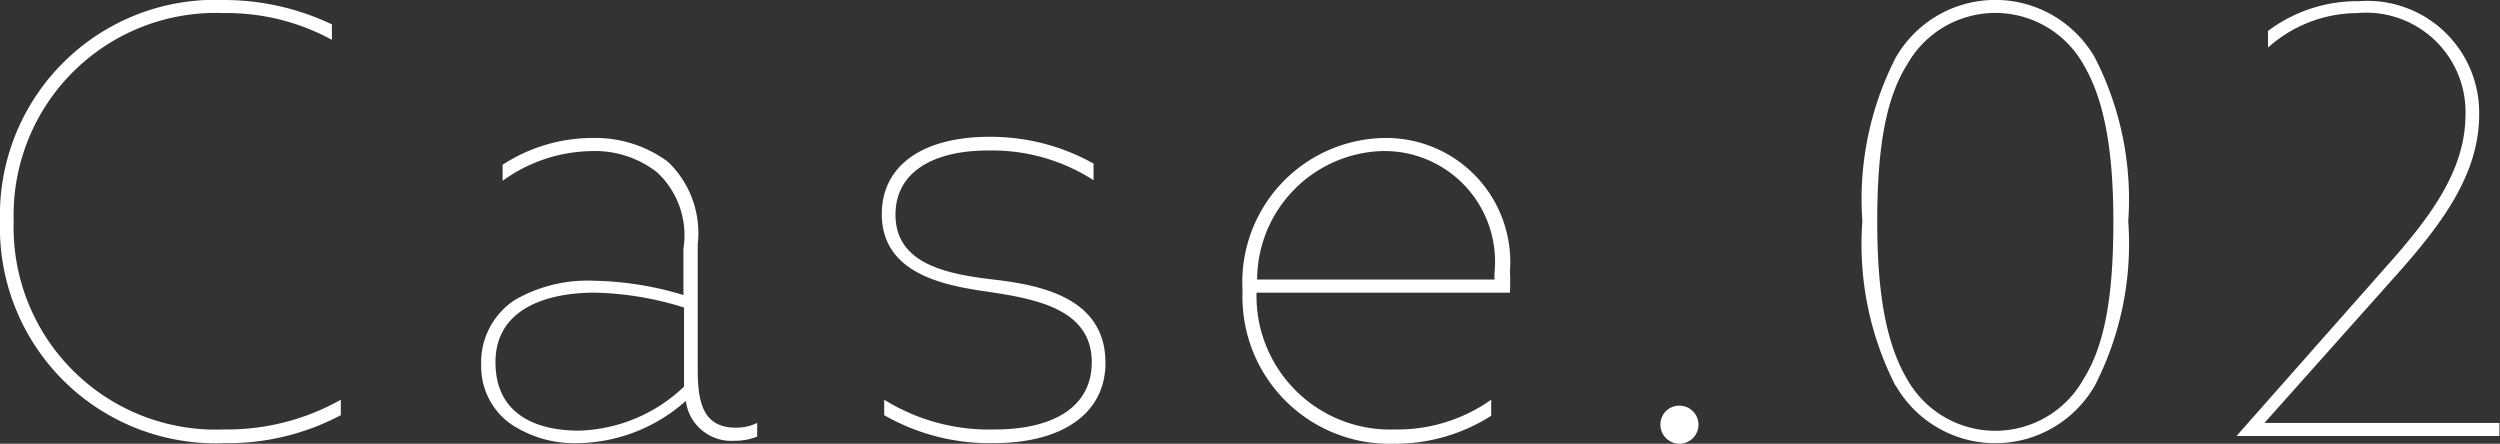
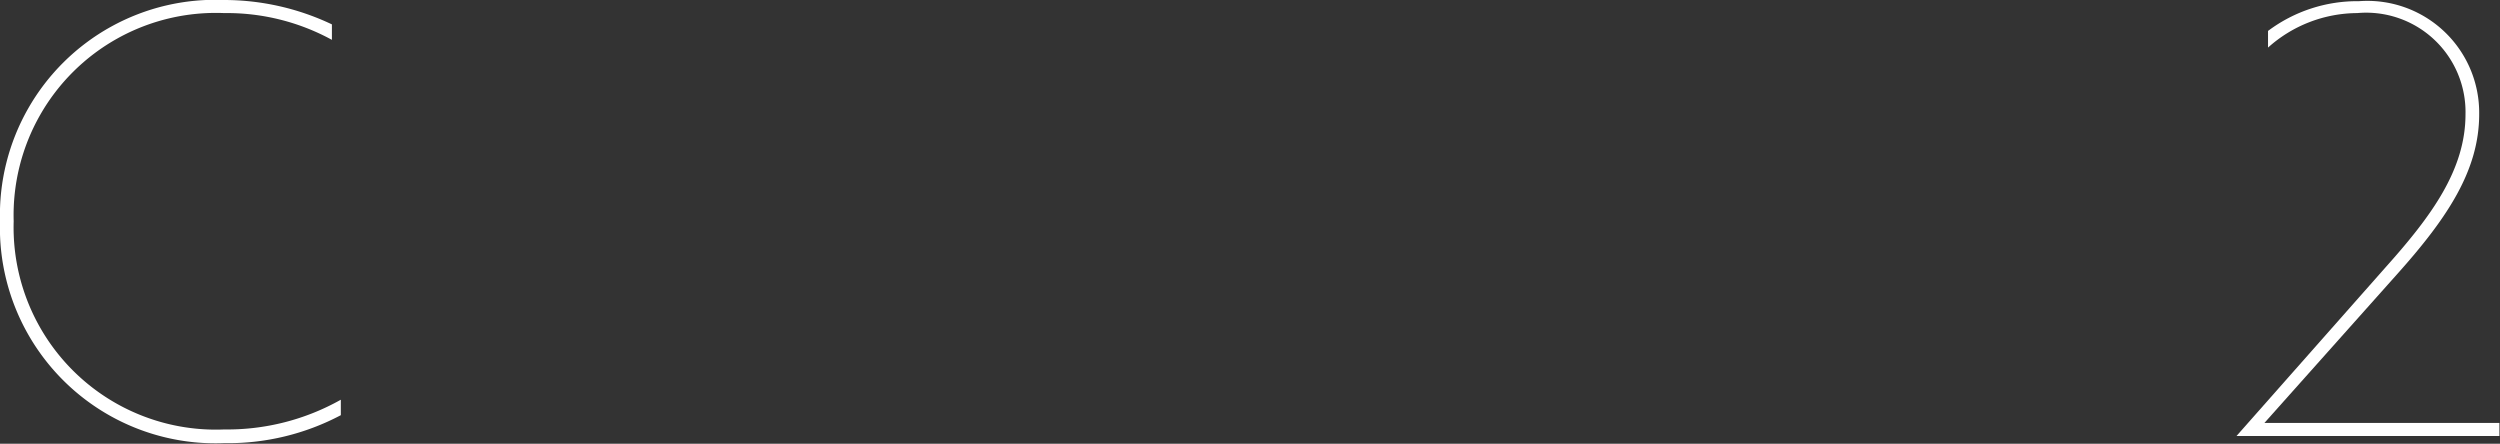
<svg xmlns="http://www.w3.org/2000/svg" viewBox="0 0 84.06 14.92">
  <rect x="0" y="0" width="84.06" height="14.92" fill="#333333" stroke="none" />
  <g fill="#fff" transform="translate(-1.1 -2.56)">
    <path d="m8.64 2.56a8.45 8.45 0 0 1 3.62.82v.52a7.36 7.36 0 0 0 -3.62-.9 6.8 6.8 0 0 0 -7.08 7 6.8 6.8 0 0 0 7.08 7 7.79 7.79 0 0 0 3.92-1v.52a8.11 8.11 0 0 1 -3.92.94 7.25 7.25 0 0 1 -7.54-7.46 7.24 7.24 0 0 1 7.54-7.44z" />
-     <path d="m18.28 16.82a2.37 2.37 0 0 1 -1-2 2.5 2.5 0 0 1 1.14-2.18 4.91 4.91 0 0 1 2.66-.64 11 11 0 0 1 3 .48v-1.56a2.89 2.89 0 0 0 -.88-2.56 3.38 3.38 0 0 0 -2.2-.72 5.21 5.21 0 0 0 -3 1v-.54a5.53 5.53 0 0 1 3-.9 4.11 4.11 0 0 1 2.56.8 3.32 3.32 0 0 1 1 2.78v4.22c0 1.12.2 1.94 1.28 1.94a1.59 1.59 0 0 0 .72-.16v.46a2 2 0 0 1 -.76.14 1.54 1.54 0 0 1 -1.64-1.34 5.57 5.57 0 0 1 -3.6 1.42 3.86 3.86 0 0 1 -2.28-.64zm5.82-1.26v-2.66a10.72 10.72 0 0 0 -3-.5c-1.62 0-3.34.54-3.34 2.34s1.44 2.3 2.8 2.3a5.33 5.33 0 0 0 3.54-1.48z" />
-     <path d="m30.83 16a6.68 6.68 0 0 0 3.72 1c2 0 3.26-.78 3.26-2.26 0-1.78-1.86-2.12-3.42-2.36-1.38-.2-3.64-.54-3.64-2.62 0-1.64 1.38-2.6 3.62-2.6a7.09 7.09 0 0 1 3.5.9v.56a6.3 6.3 0 0 0 -3.54-1c-1.88 0-3.12.74-3.12 2.16 0 1.68 1.78 2 3.3 2.18s3.76.58 3.76 2.8c0 1.68-1.42 2.7-3.76 2.7a7.13 7.13 0 0 1 -3.68-.94z" />
-     <path d="m43.35 12.4a4.49 4.49 0 0 0 4.65 4.6 5.45 5.45 0 0 0 3.24-1v.54a6 6 0 0 1 -3.26.94 4.94 4.94 0 0 1 -5.1-5.14 4.85 4.85 0 0 1 4.75-5.14 4.17 4.17 0 0 1 4.24 4.48 7.06 7.06 0 0 1 0 .72zm0-.44h8v-.22a3.72 3.72 0 0 0 -3.8-4.1 4.34 4.34 0 0 0 -4.18 4.36z" />
-     <path d="m57.57 16.2a.64.64 0 1 1 -.64.64.63.63 0 0 1 .64-.64z" />
-     <path d="m64.84 15.54a10.45 10.45 0 0 1 -1.12-5.54 10.45 10.45 0 0 1 1.12-5.5 3.86 3.86 0 0 1 6.7 0 10.45 10.45 0 0 1 1.12 5.5 10.45 10.45 0 0 1 -1.12 5.52 3.86 3.86 0 0 1 -6.7 0zm6.32-.24c.7-1.12 1-2.74 1-5.28s-.34-4.16-1-5.28a3.4 3.4 0 0 0 -5.94 0c-.7 1.12-1 2.74-1 5.28s.34 4.16 1 5.28a3.4 3.4 0 0 0 5.94 0z" />
    <path d="m81.32 11.54c1.52-1.7 2.68-3.26 2.68-5.14a3.34 3.34 0 0 0 -3.64-3.4 4.52 4.52 0 0 0 -3 1.16v-.56a5 5 0 0 1 3.06-1 3.76 3.76 0 0 1 4.04 3.8c0 1.88-1.06 3.48-2.76 5.38l-4.46 5h7.9v.44h-8.84z" />
  </g>
</svg>